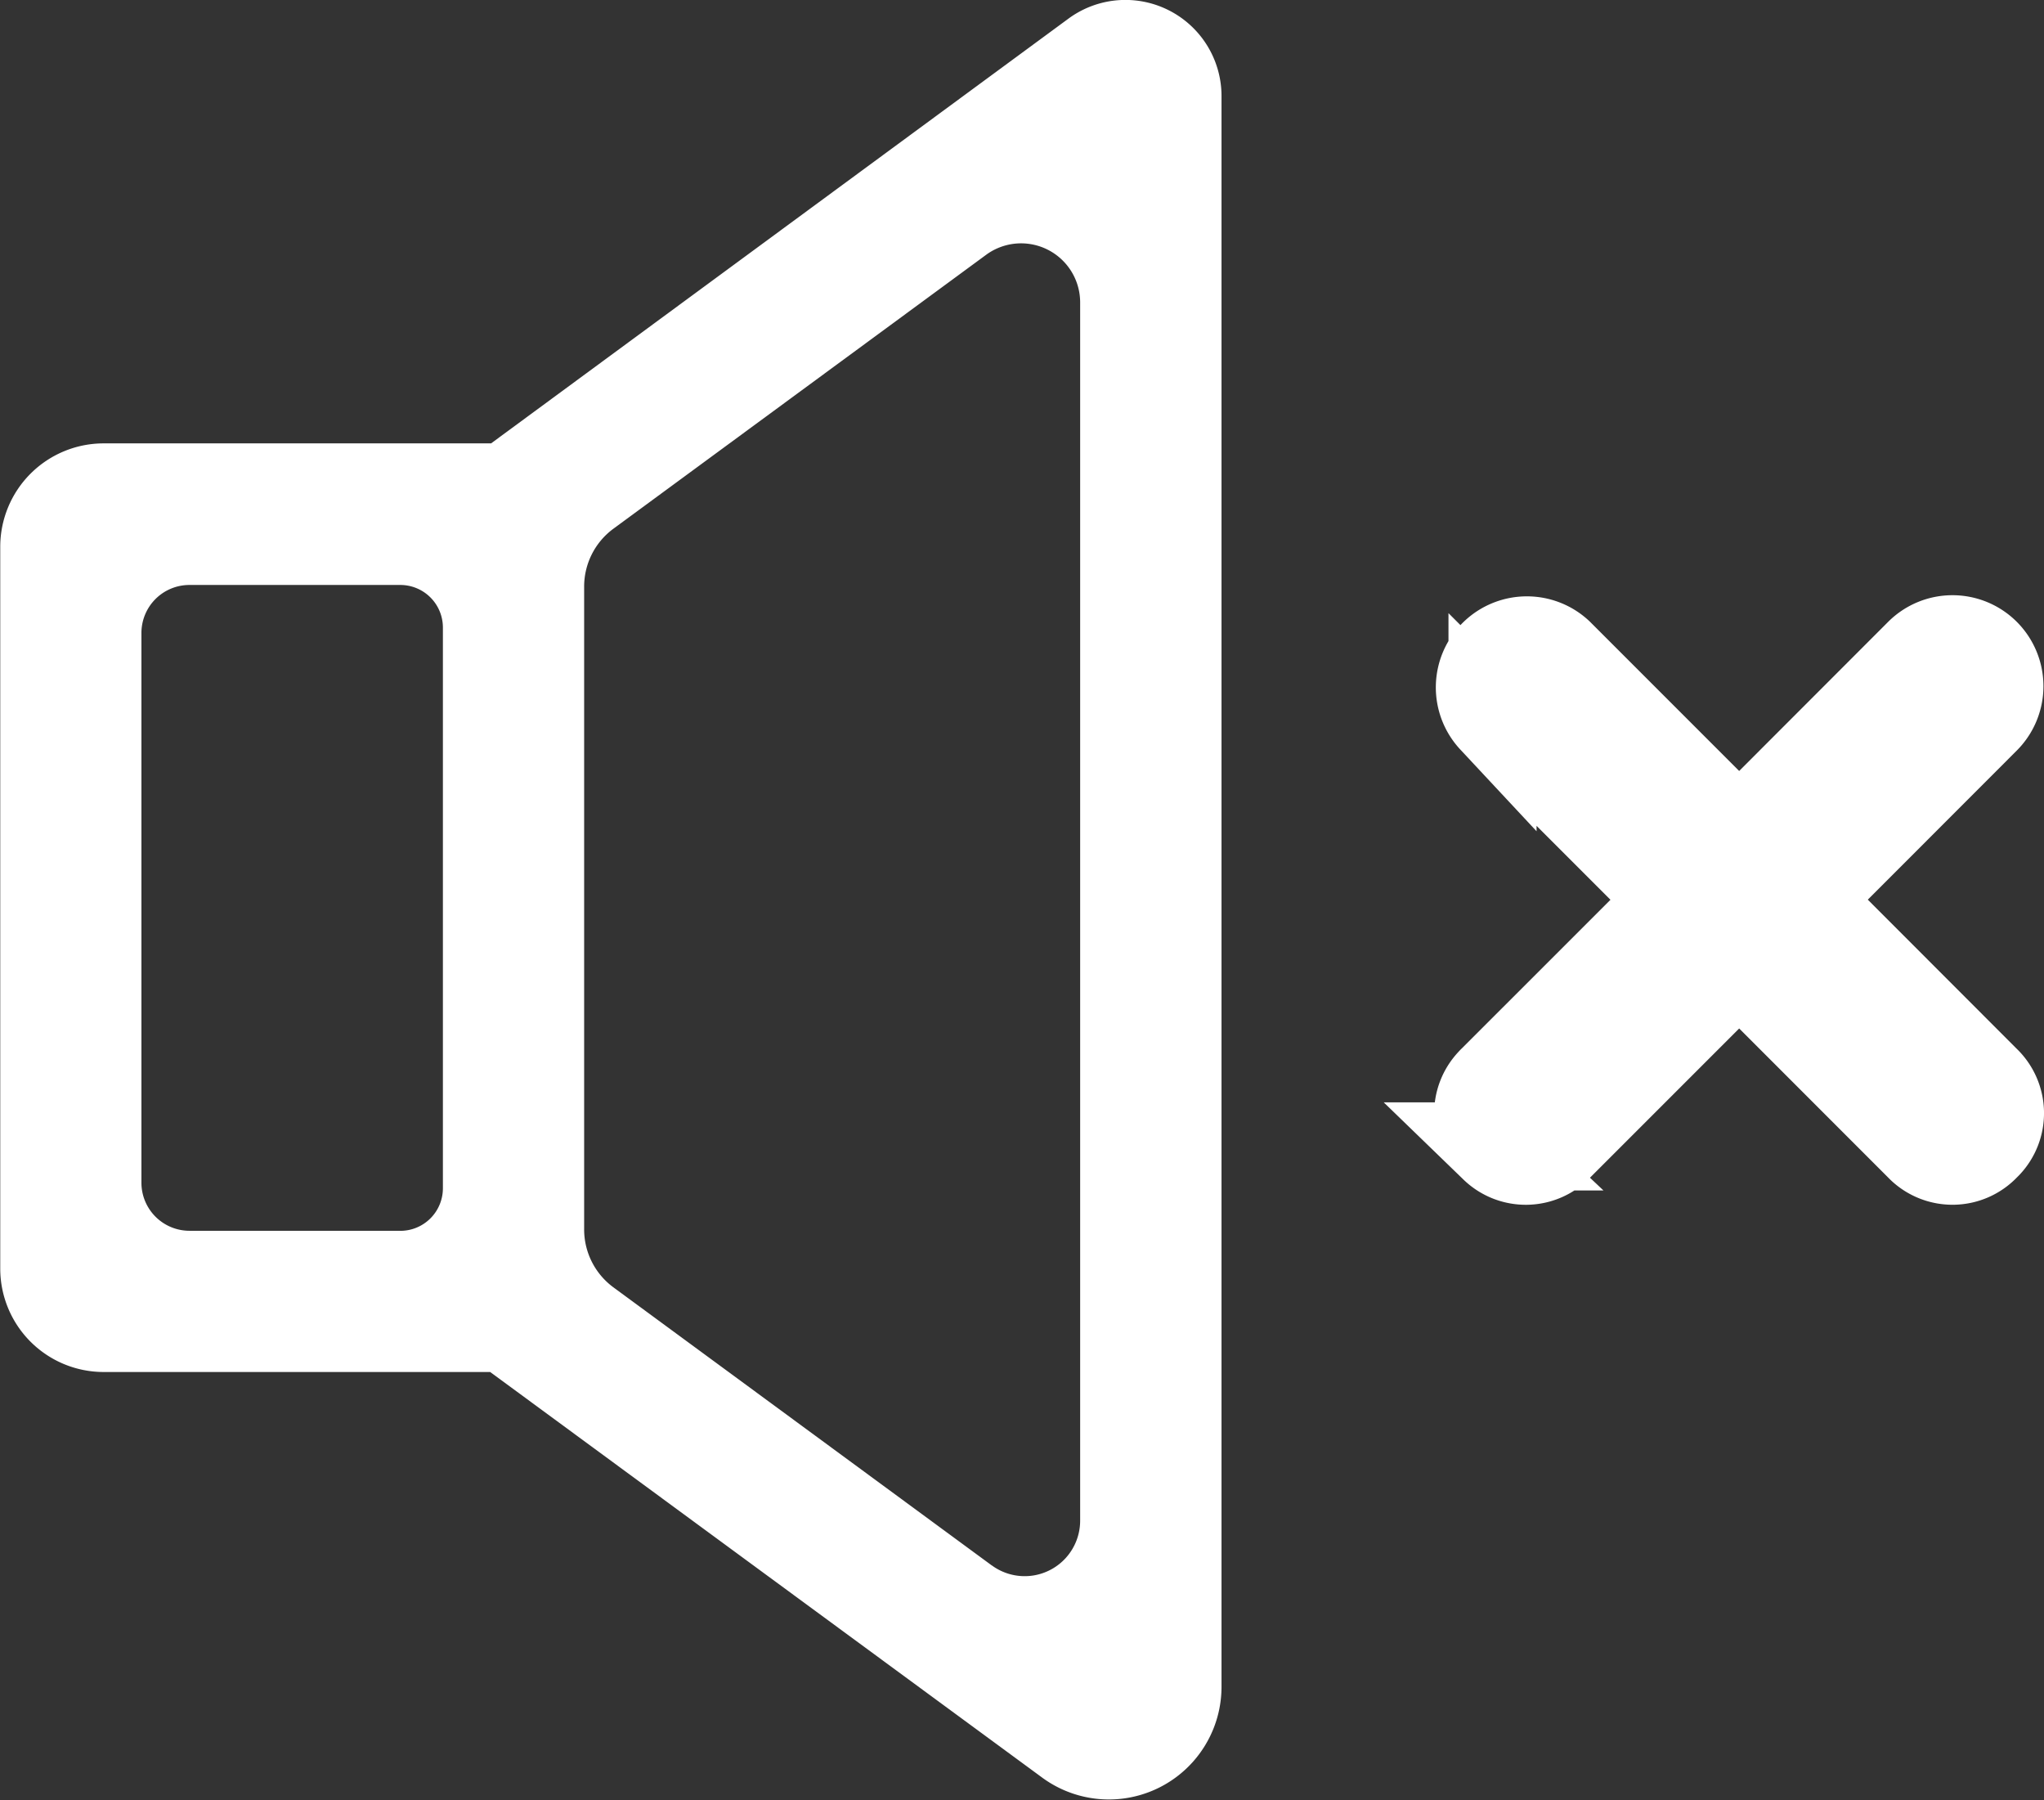
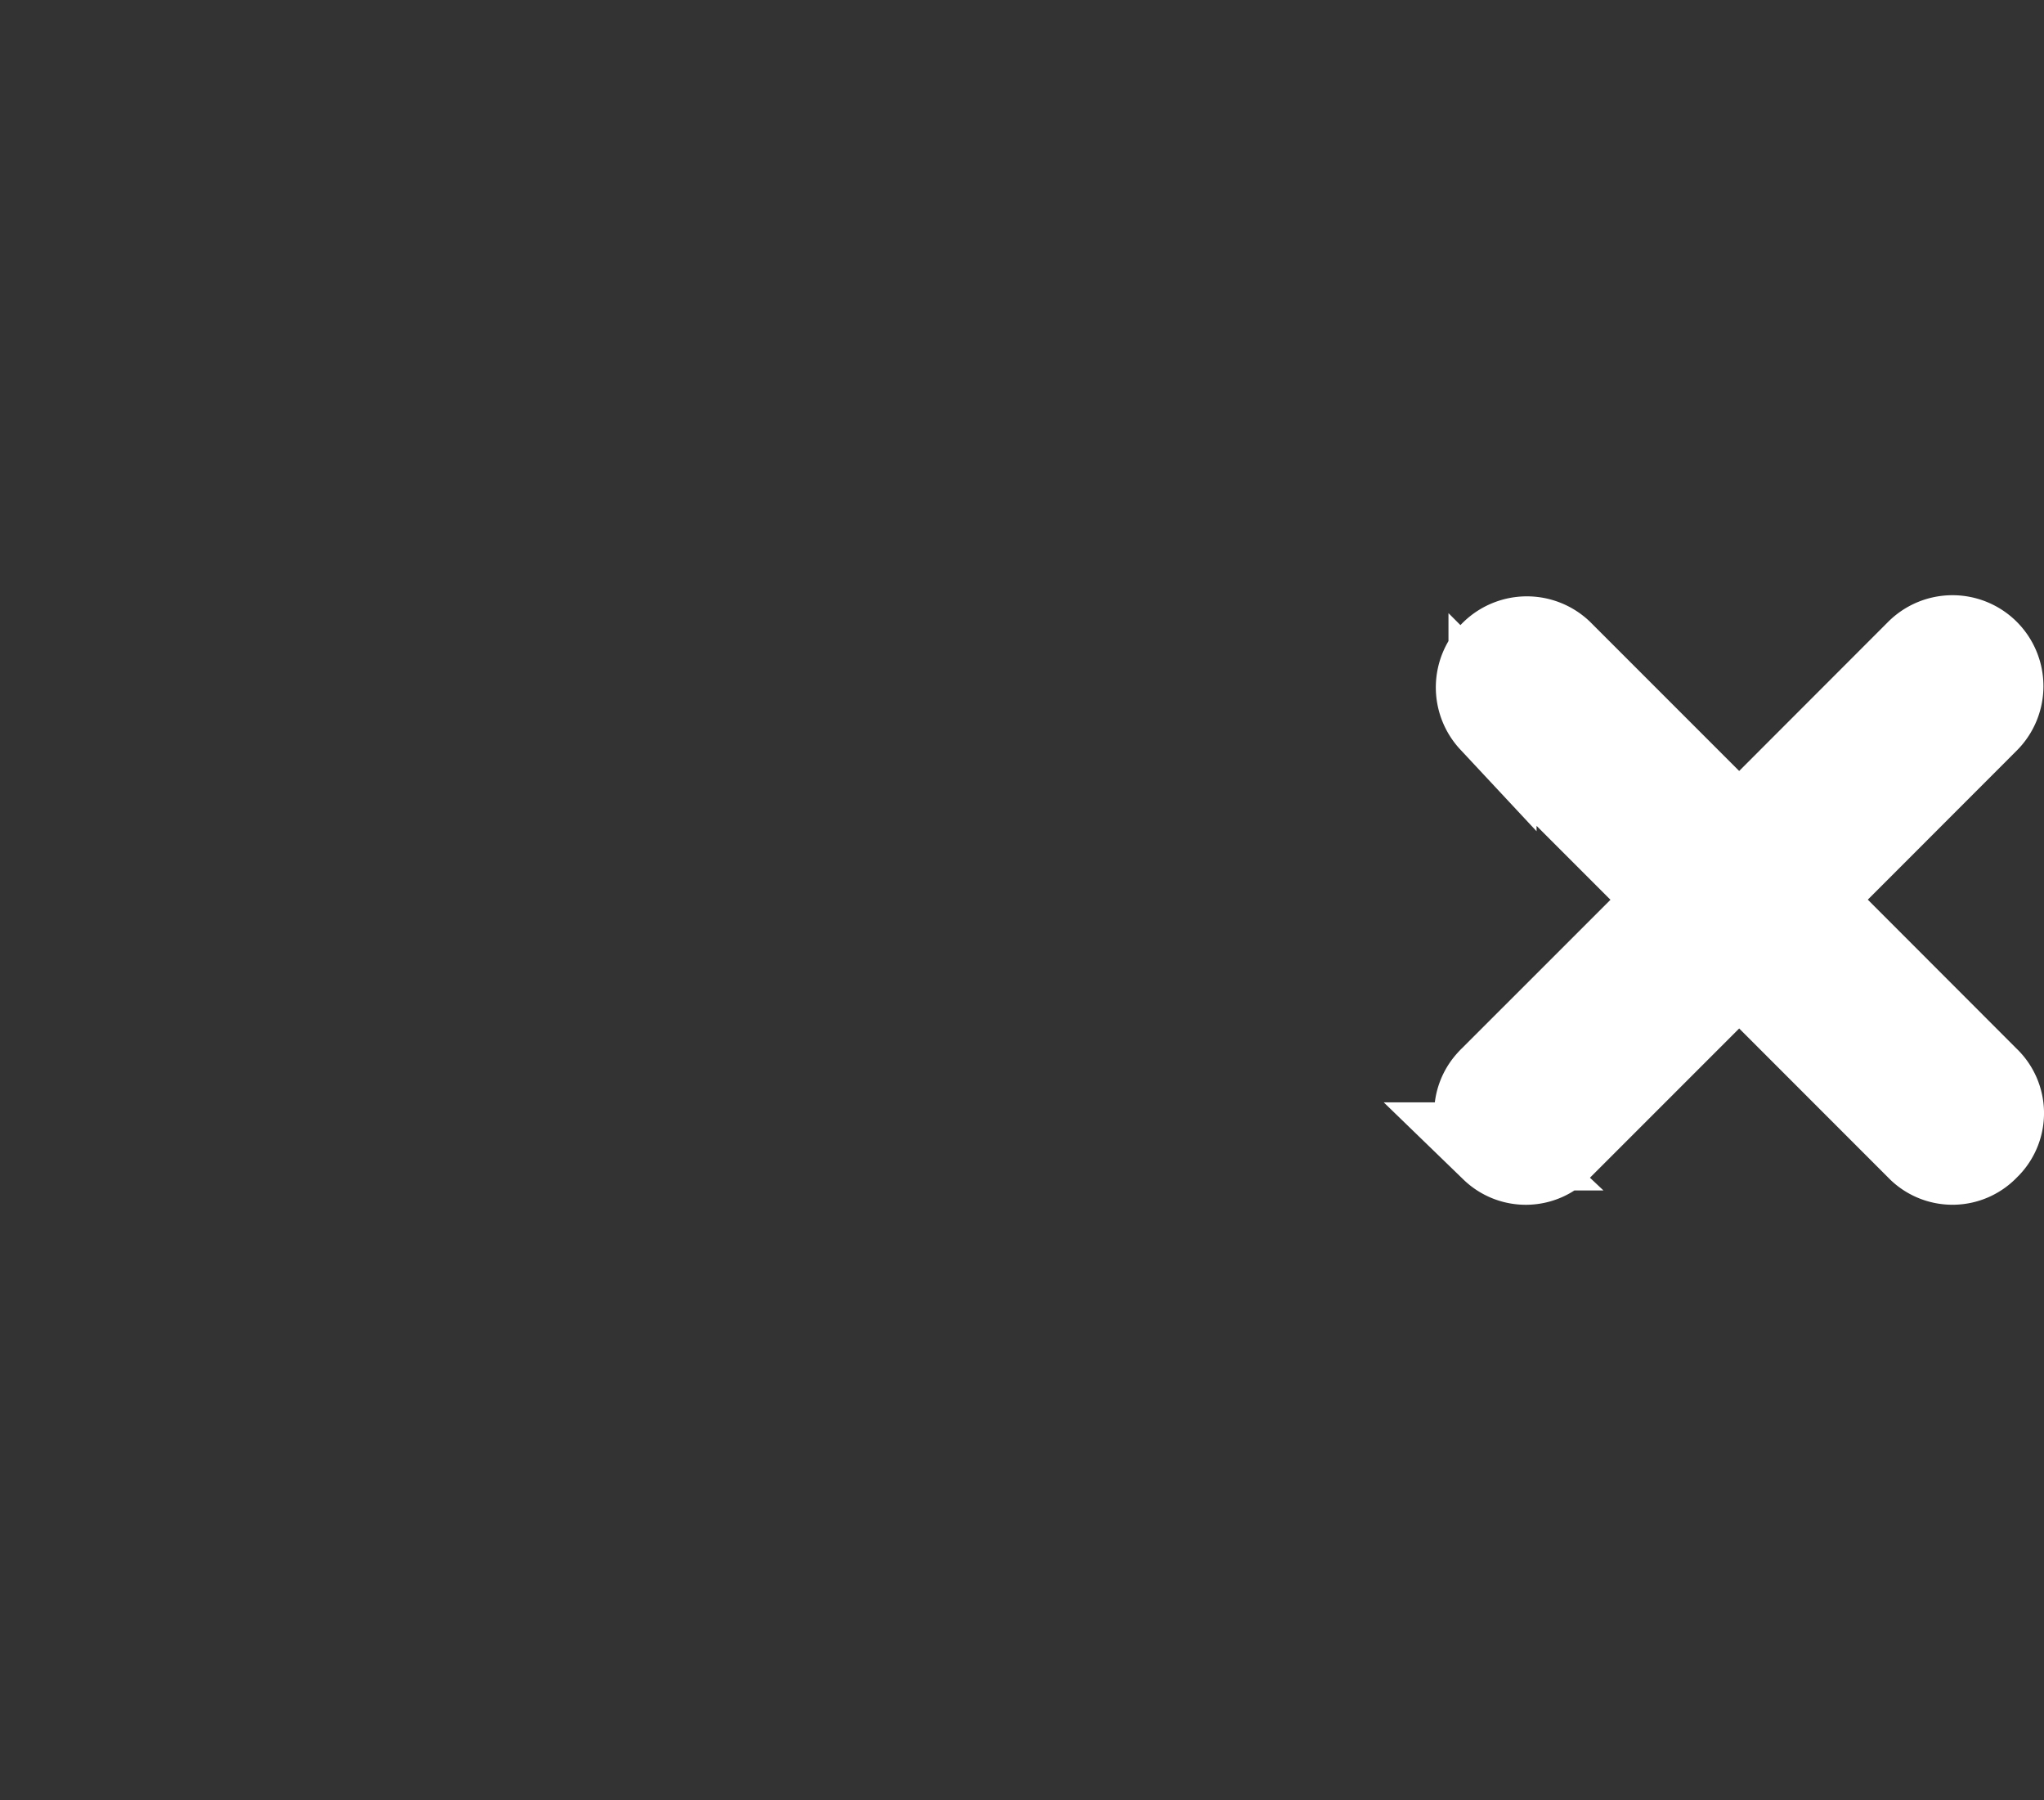
<svg xmlns="http://www.w3.org/2000/svg" width="33.602" height="29.583" viewBox="0 0 33.602 29.583">
  <rect x="0" y="0" width="33.602" height="29.583" fill="#333333" stroke="none" />
  <g id="mute" transform="translate(160.696 -217.221)">
    <g id="Group_3" data-name="Group 3" transform="translate(-160.696 217.221)">
-       <path id="Path_6" data-name="Path 6" d="M-140.615,244.949V218.8a1.58,1.58,0,0,0-2.516-1.273l-9.492,6.981h-6.369a1.7,1.7,0,0,0-1.7,1.7V238.07a1.7,1.7,0,0,0,1.7,1.7h6.354l9.076,6.667A1.852,1.852,0,0,0-140.615,244.949Zm-3.777-2-6.218-4.569a1.181,1.181,0,0,1-.483-.953V226.862a1.181,1.181,0,0,1,.483-.953l6.125-4.5a.971.971,0,0,1,1.546.783v20.022A.912.912,0,0,1-144.393,242.947Zm-9.723-5.5h-3.466a.79.79,0,0,1-.79-.79v-9.034a.789.789,0,0,1,.79-.79h3.466a.7.7,0,0,1,.7.7v9.217A.7.7,0,0,1-154.116,237.45Z" transform="translate(160.696 -217.221)" fill="#fff" />
-     </g>
+       </g>
    <path id="Path_7" data-name="Path 7" d="M-124.208,236.633a.75.75,0,0,1,.031,1.06l-.031.031a.75.75,0,0,1-1.06.031l-.031-.031-2.961-2.962-2.962,2.962a.75.75,0,0,1-1.06.032l-.033-.032a.749.749,0,0,1-.03-1.06.341.341,0,0,1,.03-.031l2.963-2.962-2.963-2.963a.773.773,0,0,1,.037-1.092.774.774,0,0,1,1.056,0l2.962,2.962,2.961-2.963a.772.772,0,0,1,1.091,0,.772.772,0,0,1,0,1.091h0l-2.961,2.963Z" transform="translate(-3.845 -1.662)" fill="#fff" stroke="#fff" stroke-width="1.448" />
  </g>
</svg>